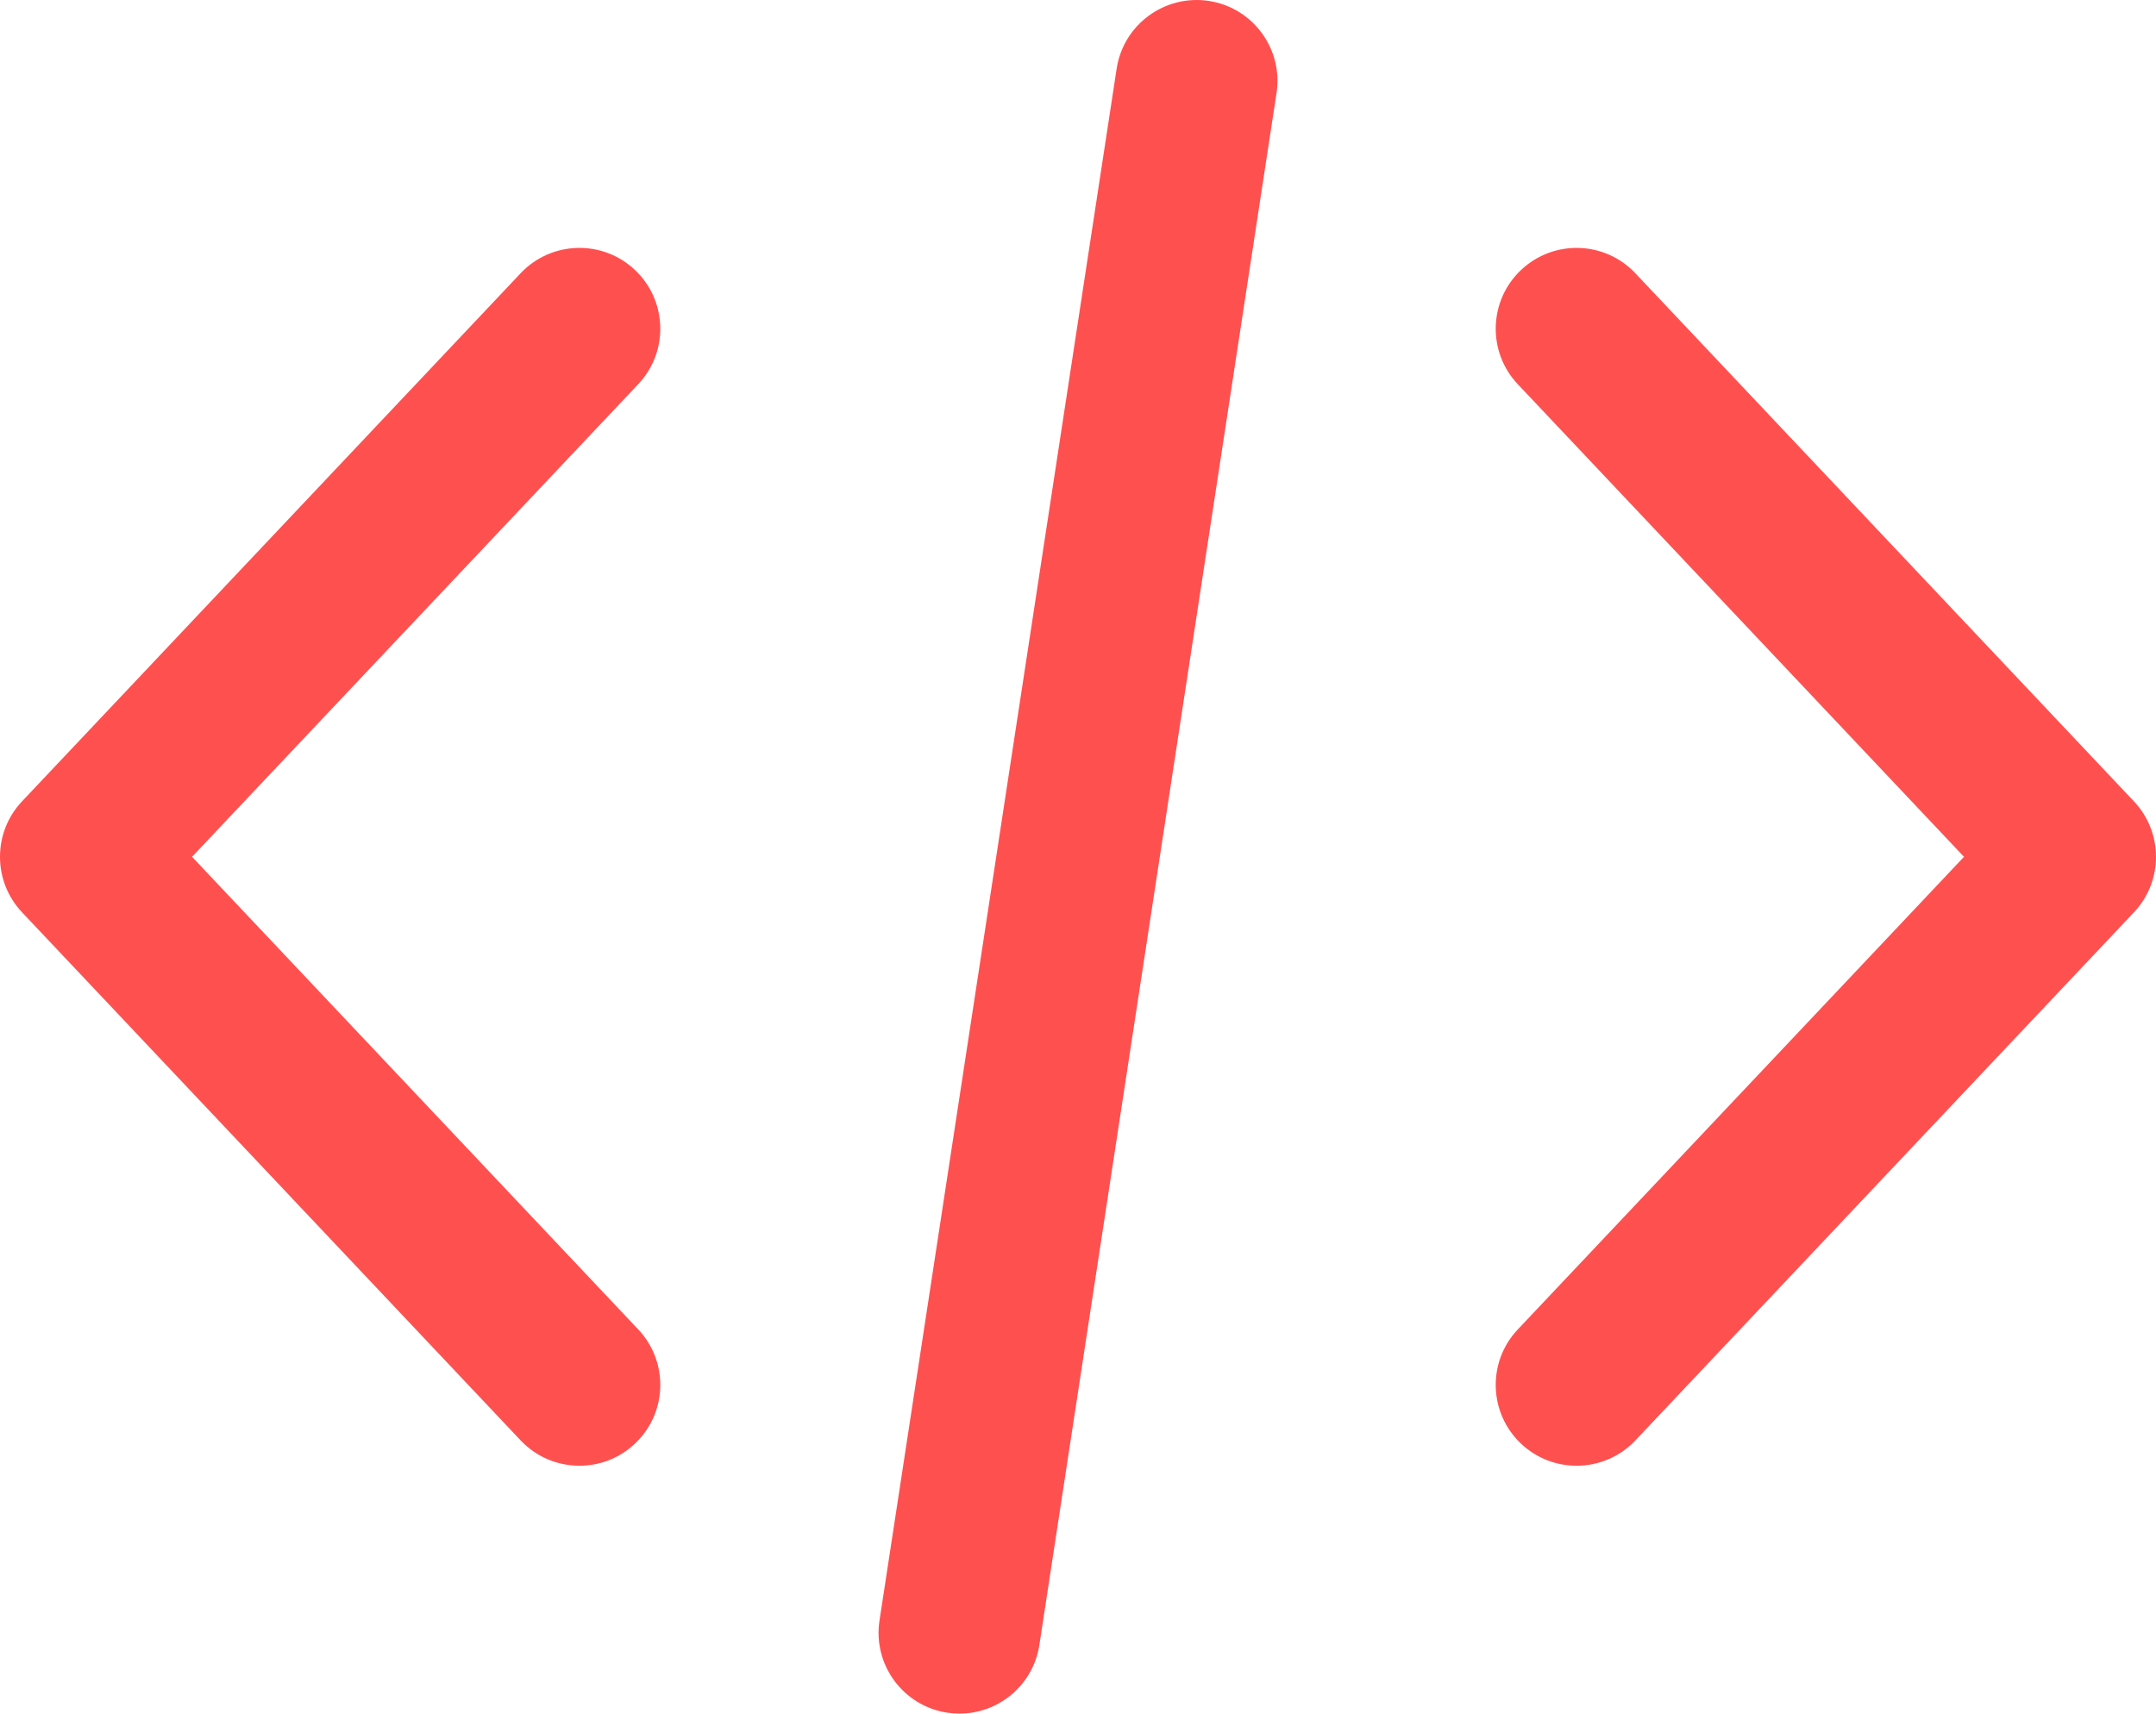
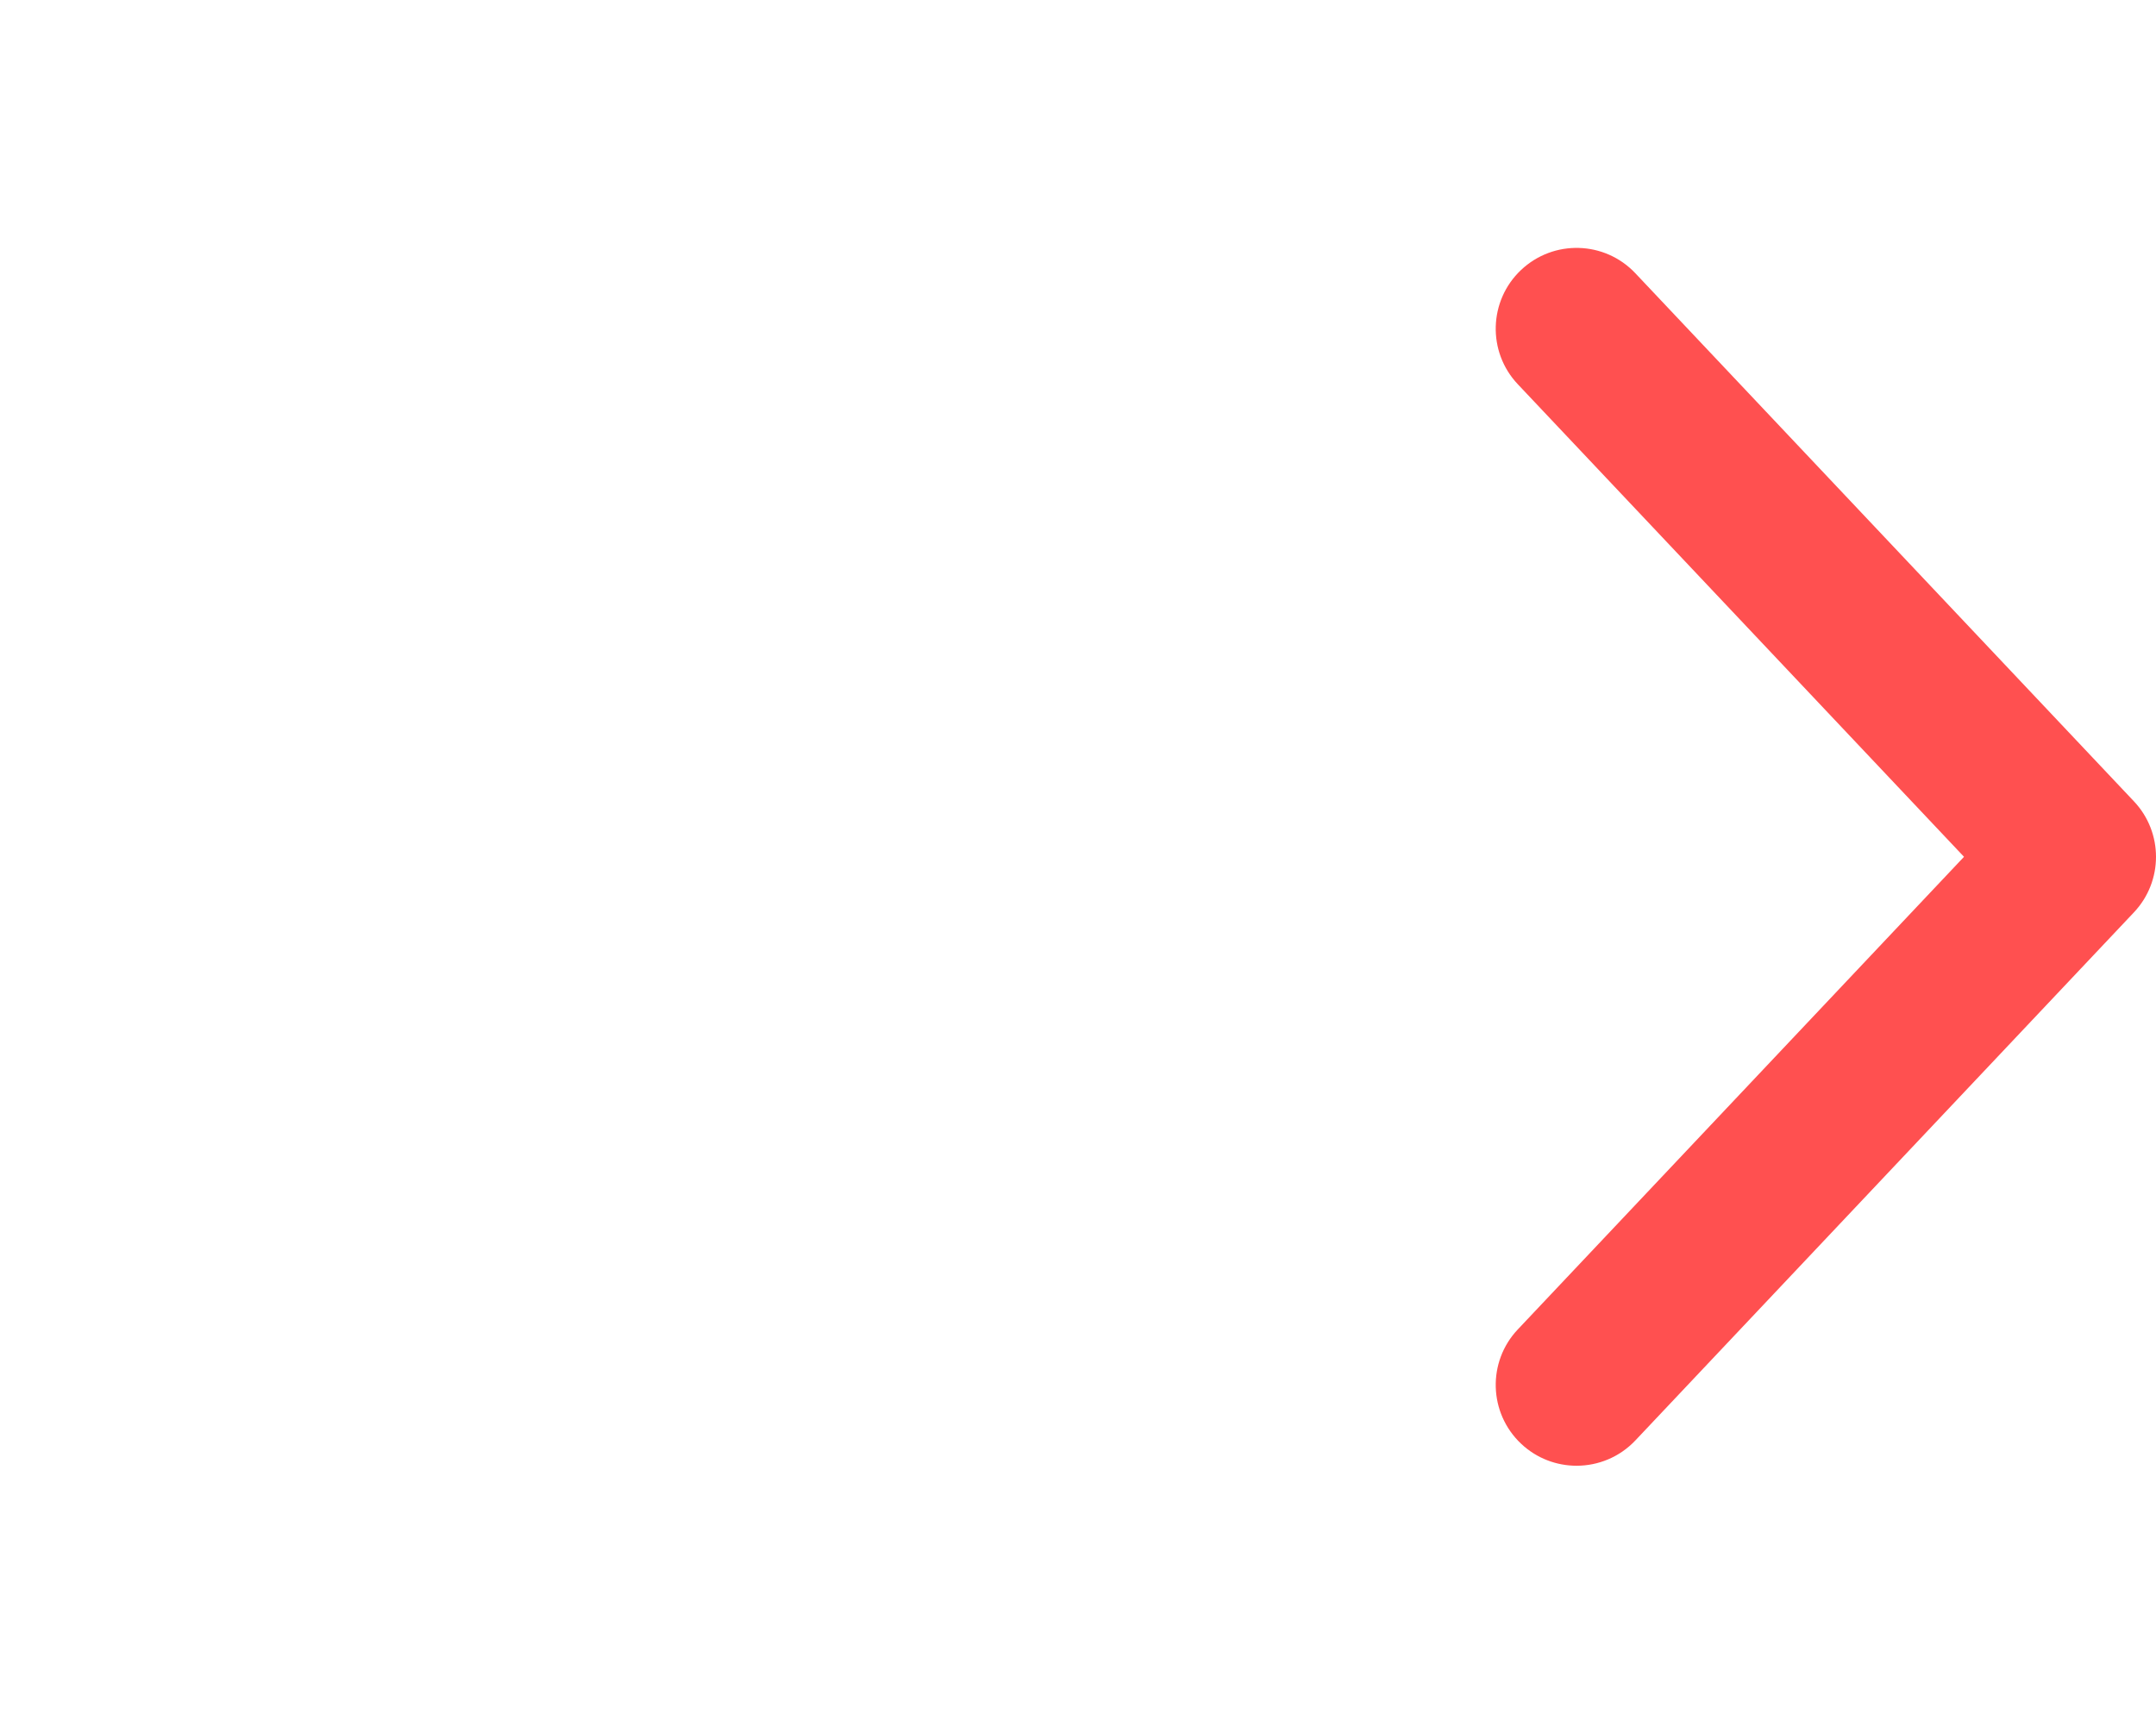
<svg xmlns="http://www.w3.org/2000/svg" style="isolation:isolate" viewBox="275.001 890.999 199.998 159.001" width="199.998pt" height="159.001pt">
  <g>
    <path d=" M 472.954 965.355 L 426.704 916.355 C 423.861 913.34 419.116 913.203 416.101 916.048 C 413.091 918.89 412.951 923.637 415.796 926.65 L 457.189 970.5 L 415.796 1014.355 C 412.951 1017.367 413.091 1022.112 416.101 1024.957 C 417.551 1026.325 419.404 1027.002 421.249 1027.002 C 423.241 1027.002 425.231 1026.212 426.704 1024.654 L 472.954 975.652 C 475.681 972.76 475.681 968.245 472.954 965.355 Z " fill="rgb(255,80,80)" />
-     <path d=" M 334.206 1014.352 L 292.816 970.5 L 334.206 926.647 C 337.049 923.635 336.911 918.887 333.899 916.045 C 330.889 913.203 326.139 913.34 323.296 916.353 L 277.046 965.352 C 274.319 968.242 274.319 972.76 277.046 975.65 L 323.299 1024.652 C 324.774 1026.215 326.761 1027.002 328.754 1027.002 C 330.599 1027.002 332.451 1026.322 333.899 1024.955 C 336.914 1022.112 337.049 1017.365 334.206 1014.352 Z " fill="rgb(255,80,80)" />
-     <path d=" M 387.134 891.085 C 383.041 890.465 379.211 893.275 378.586 897.367 L 356.586 1041.367 C 355.961 1045.462 358.774 1049.29 362.869 1049.915 C 363.254 1049.972 363.633 1050 364.011 1050 C 367.654 1050 370.849 1047.343 371.416 1043.632 L 393.416 899.633 C 394.041 895.537 391.229 891.71 387.134 891.085 Z " fill="rgb(255,80,80)" />
  </g>
</svg>